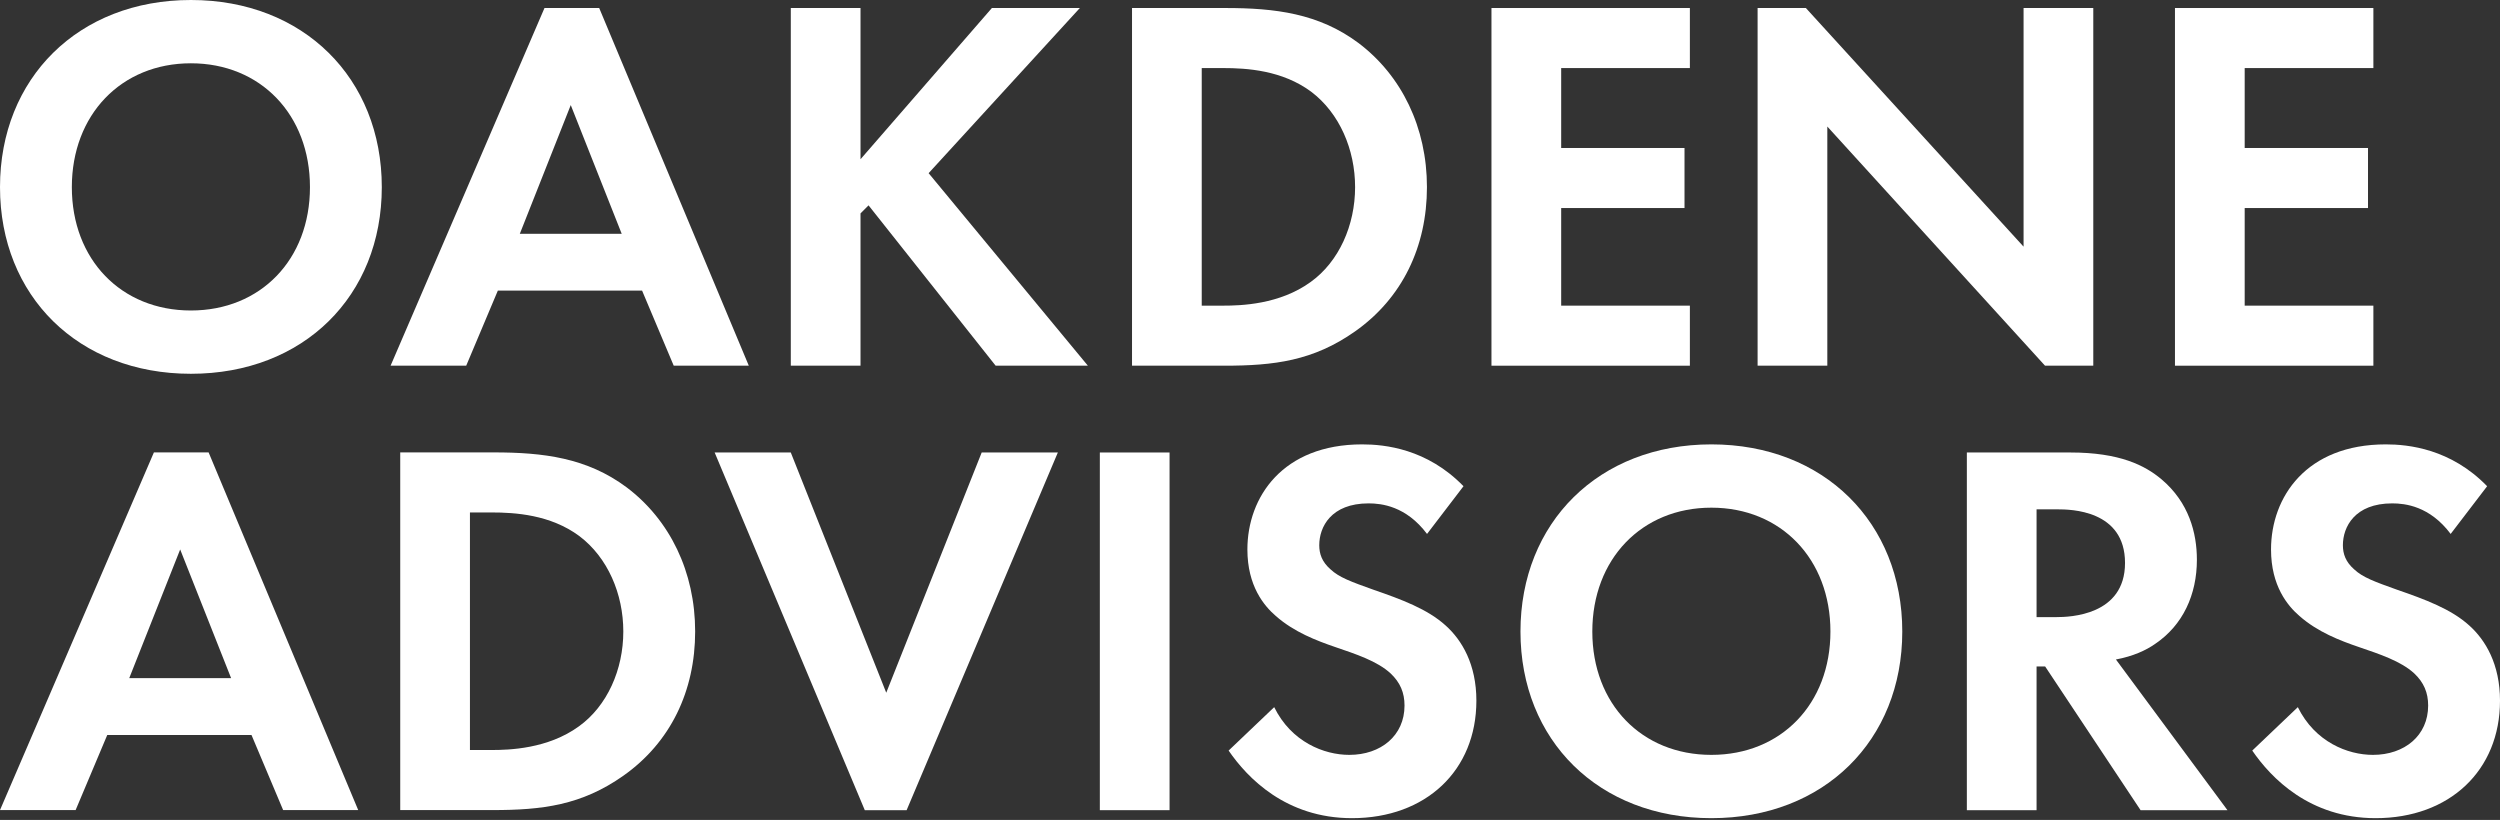
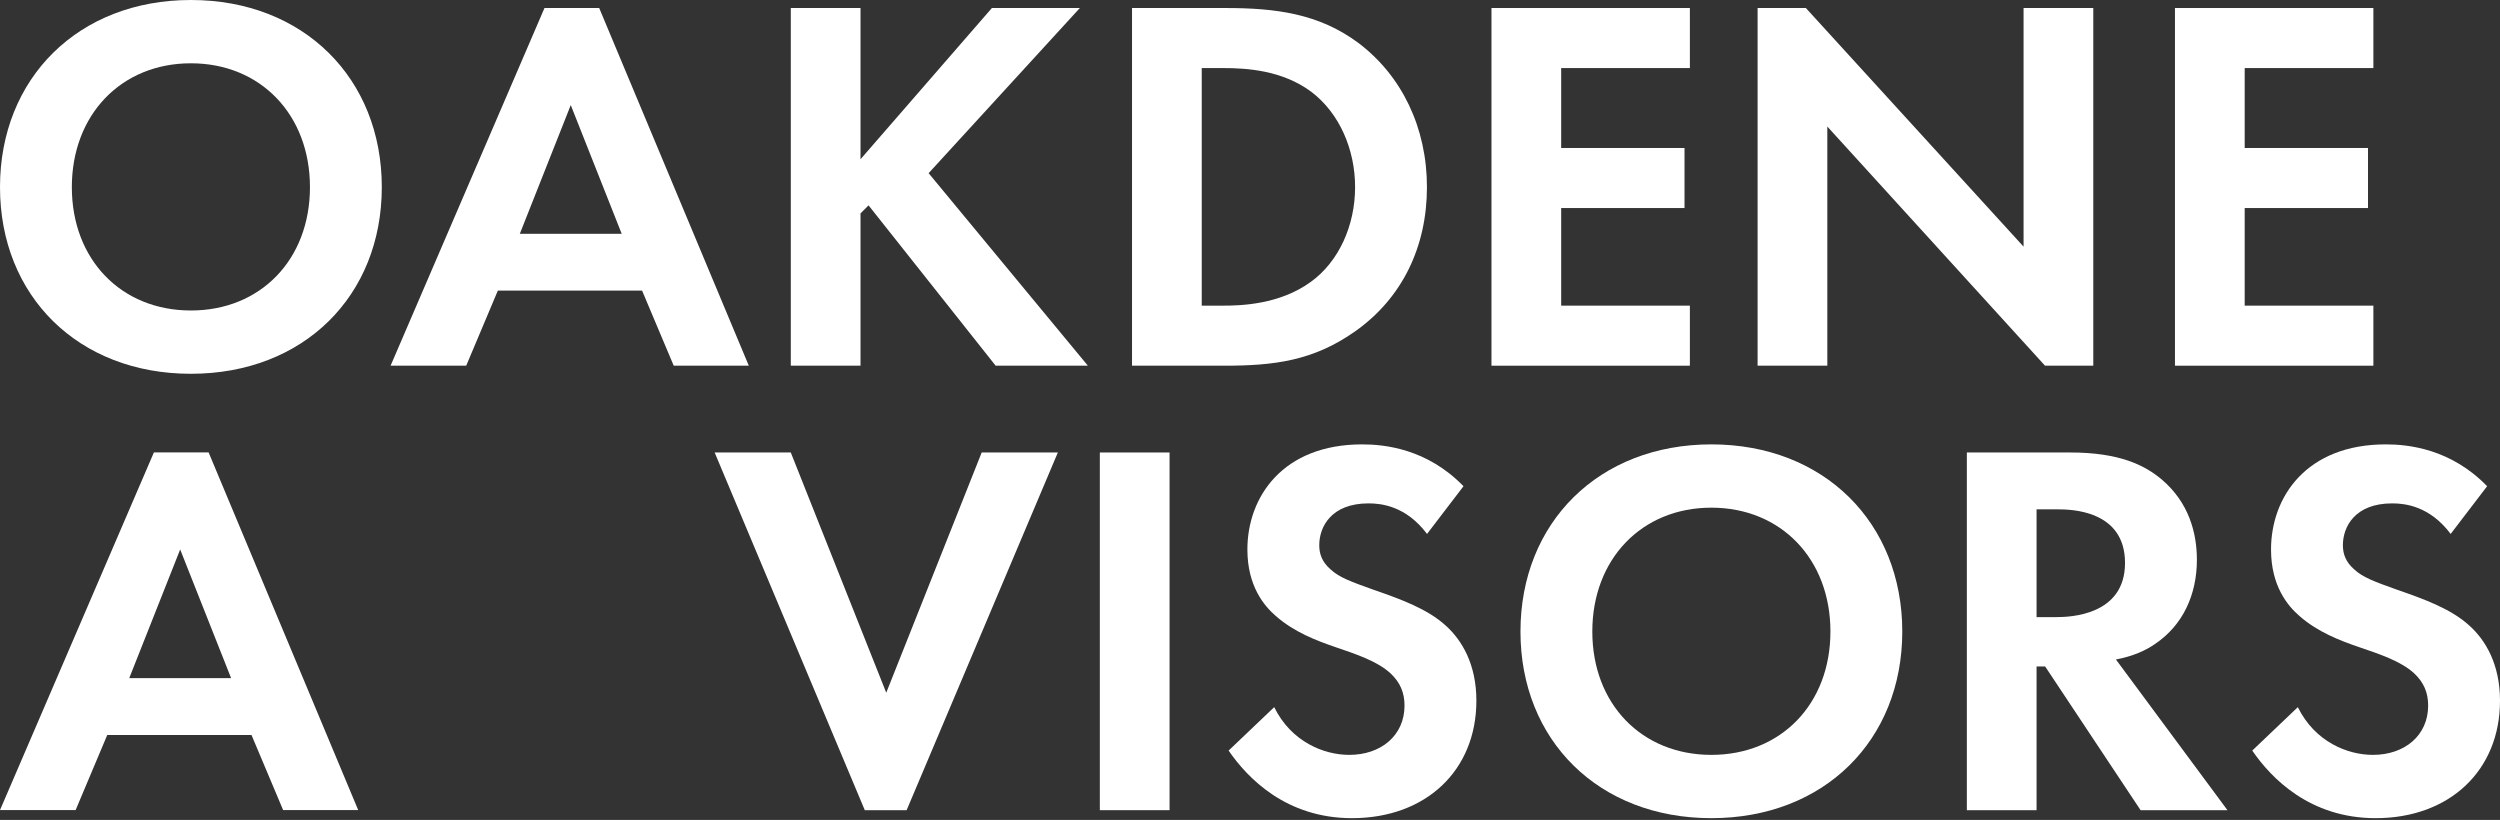
<svg xmlns="http://www.w3.org/2000/svg" width="436" height="143" viewBox="0 0 436 143" fill="none">
  <rect x="0" y="0" width="436" height="143" fill="#333333" stroke="none" />
  <path d="M66.586 32.639C66.586 51.626 52.933 65.188 33.291 65.188C13.653 65.188 0 51.626 0 32.639C0 13.656 13.653 0 33.291 0C52.933 0 66.586 13.656 66.586 32.639ZM54.057 32.639C54.057 20.016 45.45 11.038 33.291 11.038C21.137 11.038 12.529 20.016 12.529 32.639C12.529 45.266 21.137 54.15 33.291 54.15C45.45 54.15 54.057 45.266 54.057 32.639Z" fill="white" />
  <path d="M111.979 50.683H86.824L81.306 63.778H68.118L94.959 1.398H104.499L130.591 63.778H117.497L111.979 50.683ZM108.425 40.772L99.54 18.325L90.656 40.772H108.425Z" fill="white" />
  <path d="M150.074 27.771L172.986 1.399H188.325L161.952 30.202L189.726 63.778H173.642L151.475 35.813L150.074 37.218V63.778H137.916V1.398H150.074V27.771Z" fill="white" />
  <path d="M213.695 1.398C222.392 1.398 229.969 2.335 236.888 7.478C244.465 13.182 248.859 22.254 248.859 32.633C248.859 43.016 244.559 51.994 236.329 57.792C229.033 62.935 222.205 63.778 213.508 63.778H197.424V1.398H213.695ZM209.582 53.305H213.32C216.407 53.305 223.141 53.118 228.565 49.189C233.524 45.634 236.329 39.274 236.329 32.633C236.329 26.089 233.618 19.729 228.659 15.988C223.609 12.246 217.437 11.871 213.32 11.871H209.582L209.582 53.305Z" fill="white" />
  <path d="M294.714 11.871H272.27V25.809H293.778V36.282H272.27V53.305H294.714V63.778H260.112V1.398H294.714V11.871Z" fill="white" />
  <path d="M306.525 63.778V1.398H314.942L352.911 43.016V1.398H365.069V63.778H356.653L318.684 22.067V63.778H306.525Z" fill="white" />
  <path d="M413.917 11.871H391.473V25.809H412.98V36.282H391.473V53.305H413.917V63.778H379.314V1.398H413.917V11.871Z" fill="white" />
  <path d="M43.861 128.183H18.705L13.188 141.278H0L26.841 78.898H36.381L62.473 141.278H49.379L43.861 128.183ZM40.307 118.272L31.422 95.825L22.538 118.272H40.307Z" fill="white" />
-   <path d="M86.071 78.898C94.769 78.898 102.346 79.835 109.264 84.978C116.842 90.682 121.235 99.754 121.235 110.133C121.235 120.516 116.935 129.494 108.706 135.292C101.41 140.435 94.582 141.278 85.884 141.278H69.8V78.898H86.071ZM81.958 130.802H85.697C88.783 130.802 95.518 130.618 100.941 126.689C105.9 123.134 108.706 116.774 108.706 110.133C108.706 103.589 105.994 97.229 101.035 93.488C95.986 89.746 89.813 89.371 85.697 89.371H81.958L81.958 130.802Z" fill="white" />
  <path d="M137.912 78.914L154.561 120.812L171.207 78.914H184.489L158.116 141.294H150.819L124.634 78.914H137.912Z" fill="white" />
  <path d="M203.97 78.914V141.294H191.812V78.914H203.97Z" fill="white" />
  <path d="M248.874 93.119C245.229 88.257 240.925 87.789 238.682 87.789C232.134 87.789 230.078 91.905 230.078 95.082C230.078 96.58 230.543 97.981 232.041 99.292C233.539 100.696 235.595 101.442 239.524 102.846C244.386 104.528 248.967 106.214 252.147 109.113C254.953 111.637 257.481 115.847 257.481 122.204C257.481 134.362 248.686 142.688 235.782 142.688C224.28 142.688 217.545 135.673 214.271 130.901L222.22 123.327C225.213 129.407 230.917 131.65 235.314 131.65C240.832 131.65 244.948 128.283 244.948 123.047C244.948 120.803 244.199 119.024 242.514 117.436C240.176 115.286 236.438 114.068 232.883 112.851C229.61 111.731 225.681 110.233 222.501 107.427C220.444 105.652 217.545 102.191 217.545 95.831C217.545 86.665 223.718 77.5 237.558 77.5C241.487 77.5 248.874 78.249 255.234 84.796L248.874 93.119Z" fill="white" />
  <path d="M331.757 110.139C331.757 129.126 318.104 142.688 298.462 142.688C278.823 142.688 265.17 129.126 265.17 110.139C265.17 91.156 278.823 77.5 298.462 77.5C318.103 77.5 331.757 91.156 331.757 110.139ZM319.227 110.139C319.227 97.516 310.62 88.538 298.462 88.538C286.307 88.538 277.7 97.516 277.7 110.139C277.7 122.766 286.307 131.65 298.462 131.65C310.62 131.65 319.227 122.766 319.227 110.139Z" fill="white" />
  <path d="M361.069 78.914C369.672 78.914 374.066 81.158 376.965 83.589C381.737 87.611 383.138 92.942 383.138 97.62C383.138 103.699 380.707 109.029 375.845 112.302C374.253 113.423 372.01 114.452 369.017 115.014L388.468 141.294H373.317L356.671 116.228H355.177V141.294H343.019V78.914H361.069ZM355.177 107.624H358.634C360.975 107.624 370.605 107.343 370.605 98.178C370.605 88.919 361.069 88.829 358.822 88.829H355.177V107.624Z" fill="white" />
  <path d="M427.396 93.119C423.751 88.257 419.448 87.789 417.204 87.789C410.657 87.789 408.6 91.905 408.6 95.082C408.6 96.58 409.068 97.981 410.563 99.292C412.058 100.696 414.118 101.442 418.043 102.846C422.909 104.528 427.49 106.214 430.67 109.113C433.475 111.637 436 115.847 436 122.204C436 134.362 427.209 142.688 414.305 142.688C402.802 142.688 396.068 135.673 392.794 130.901L400.742 123.327C403.735 129.407 409.44 131.65 413.837 131.65C419.354 131.65 423.47 128.283 423.47 123.047C423.47 120.803 422.721 119.024 421.039 117.436C418.699 115.286 414.96 114.068 411.406 112.851C408.132 111.731 404.203 110.233 401.023 107.427C398.967 105.652 396.068 102.191 396.068 95.831C396.068 86.665 402.24 77.5 416.081 77.5C420.01 77.5 427.396 78.249 433.756 84.796L427.396 93.119Z" fill="white" />
</svg>